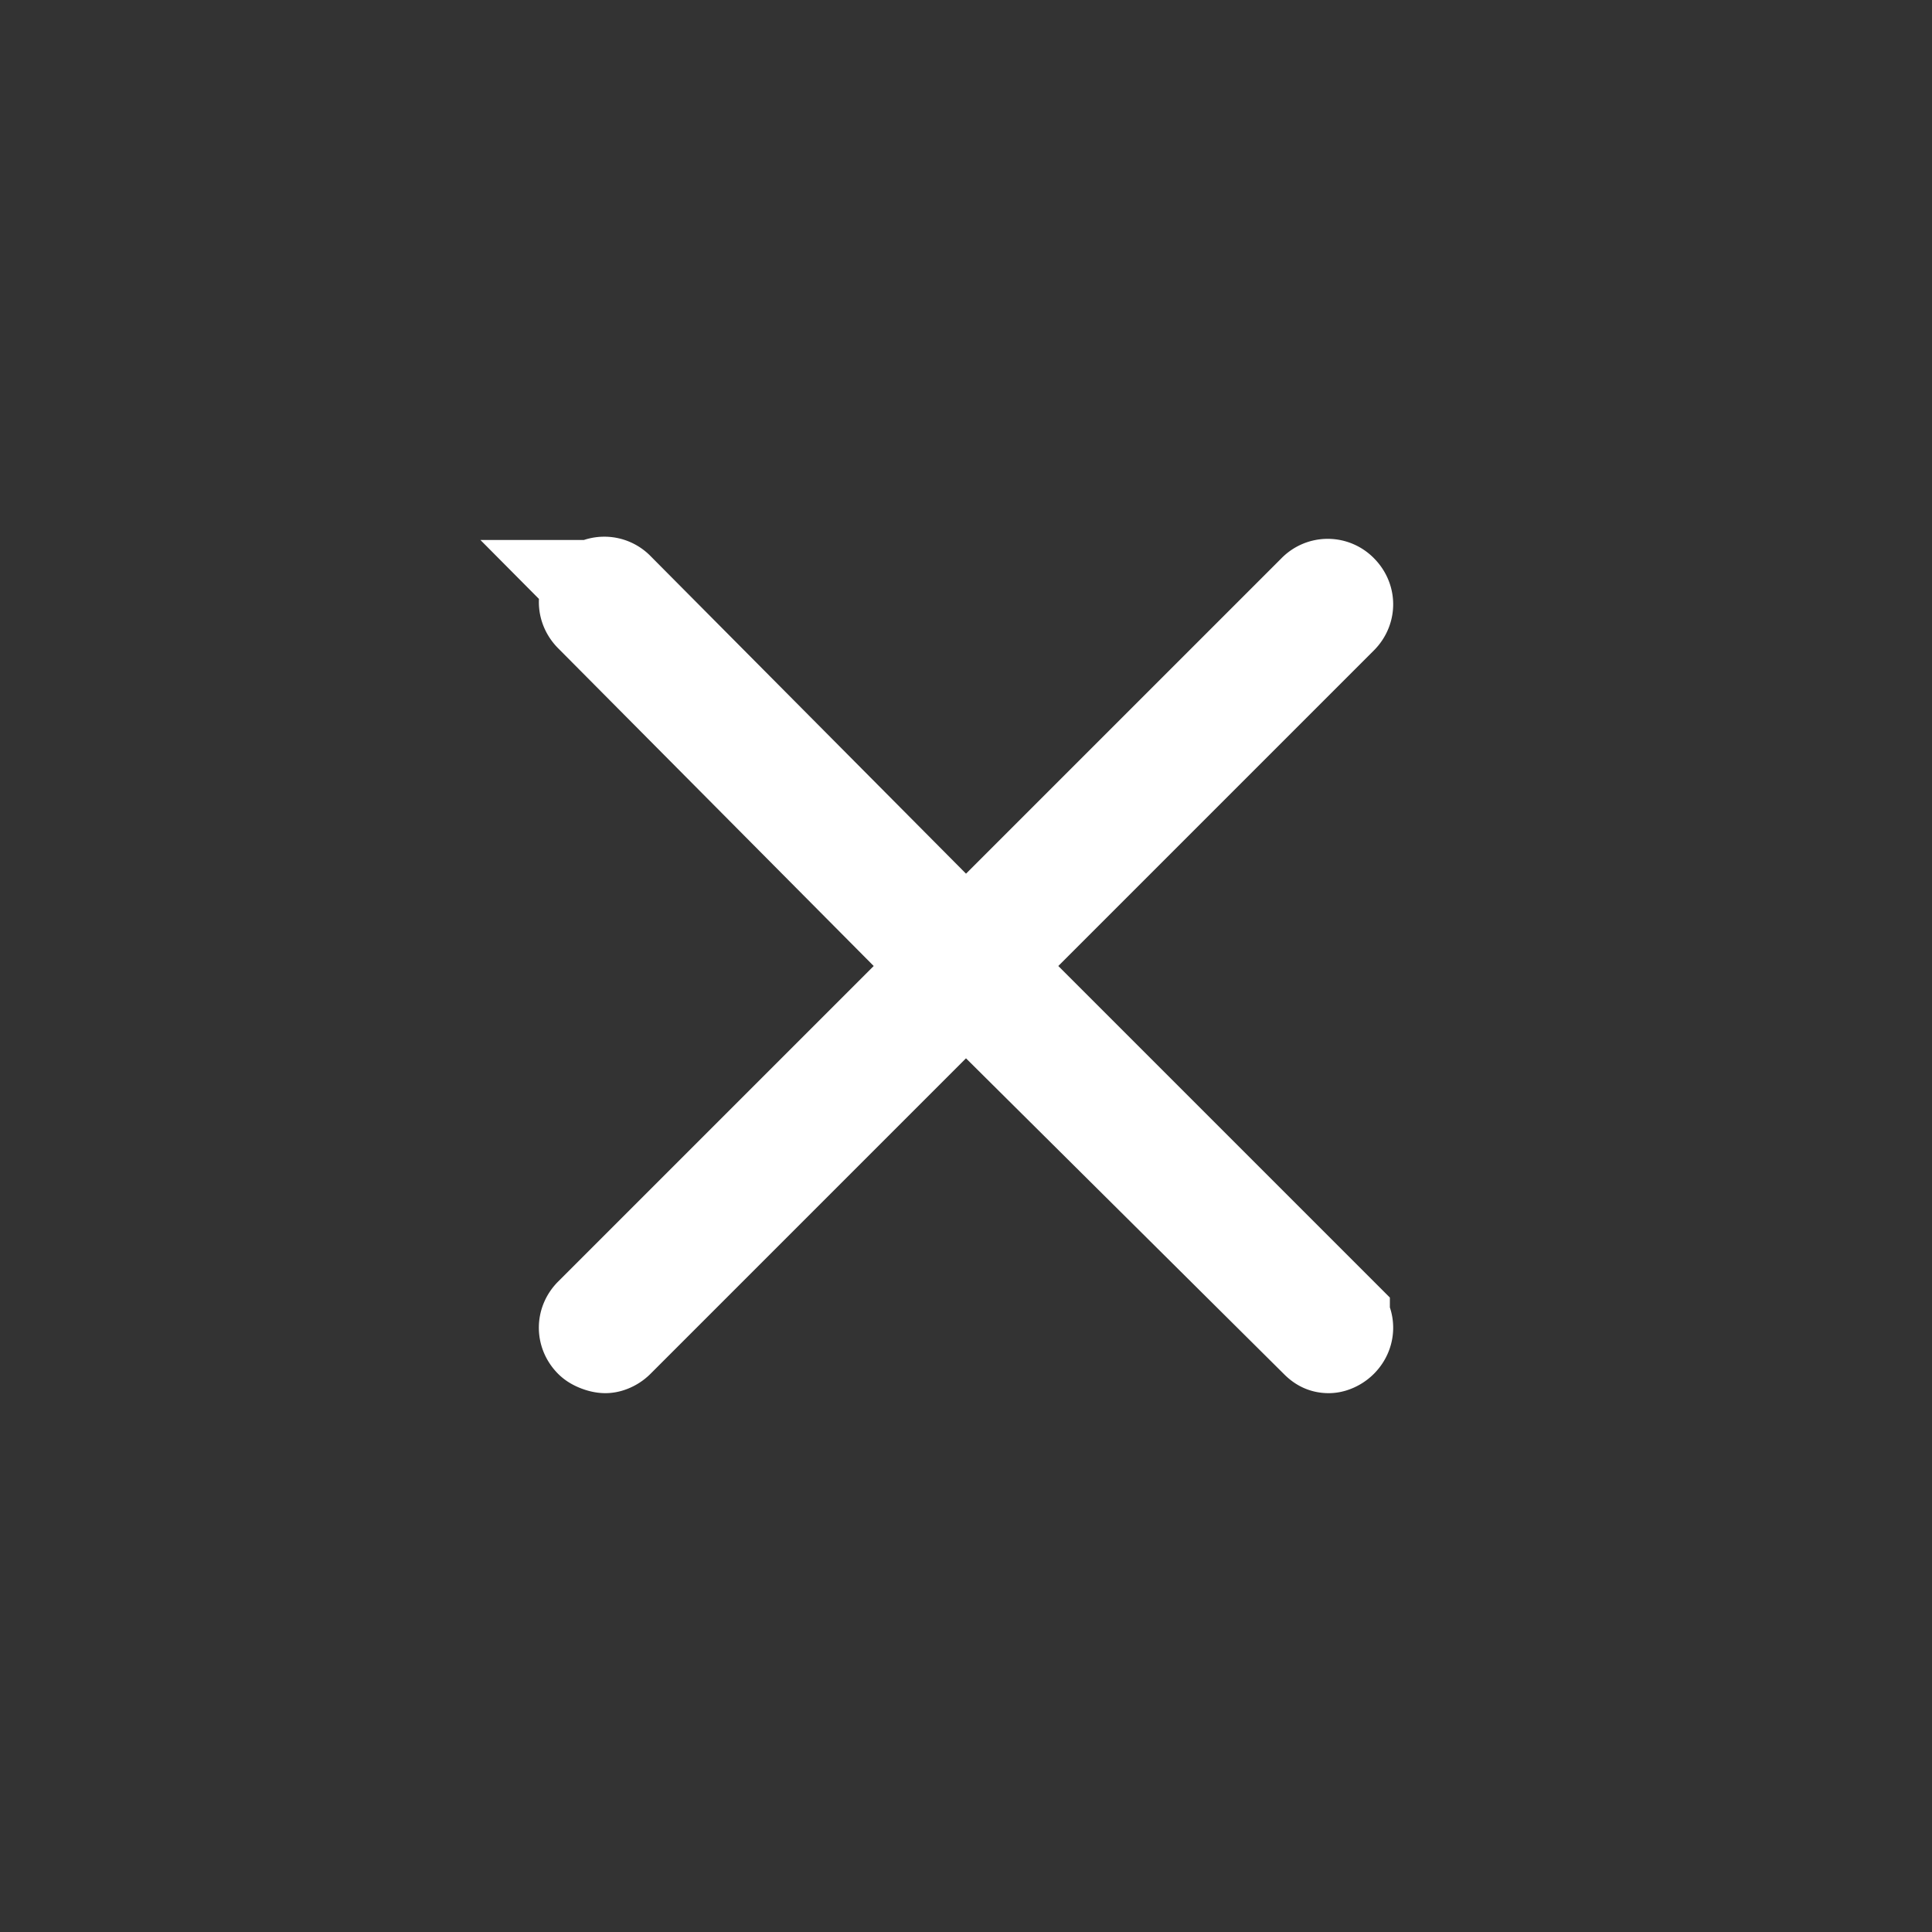
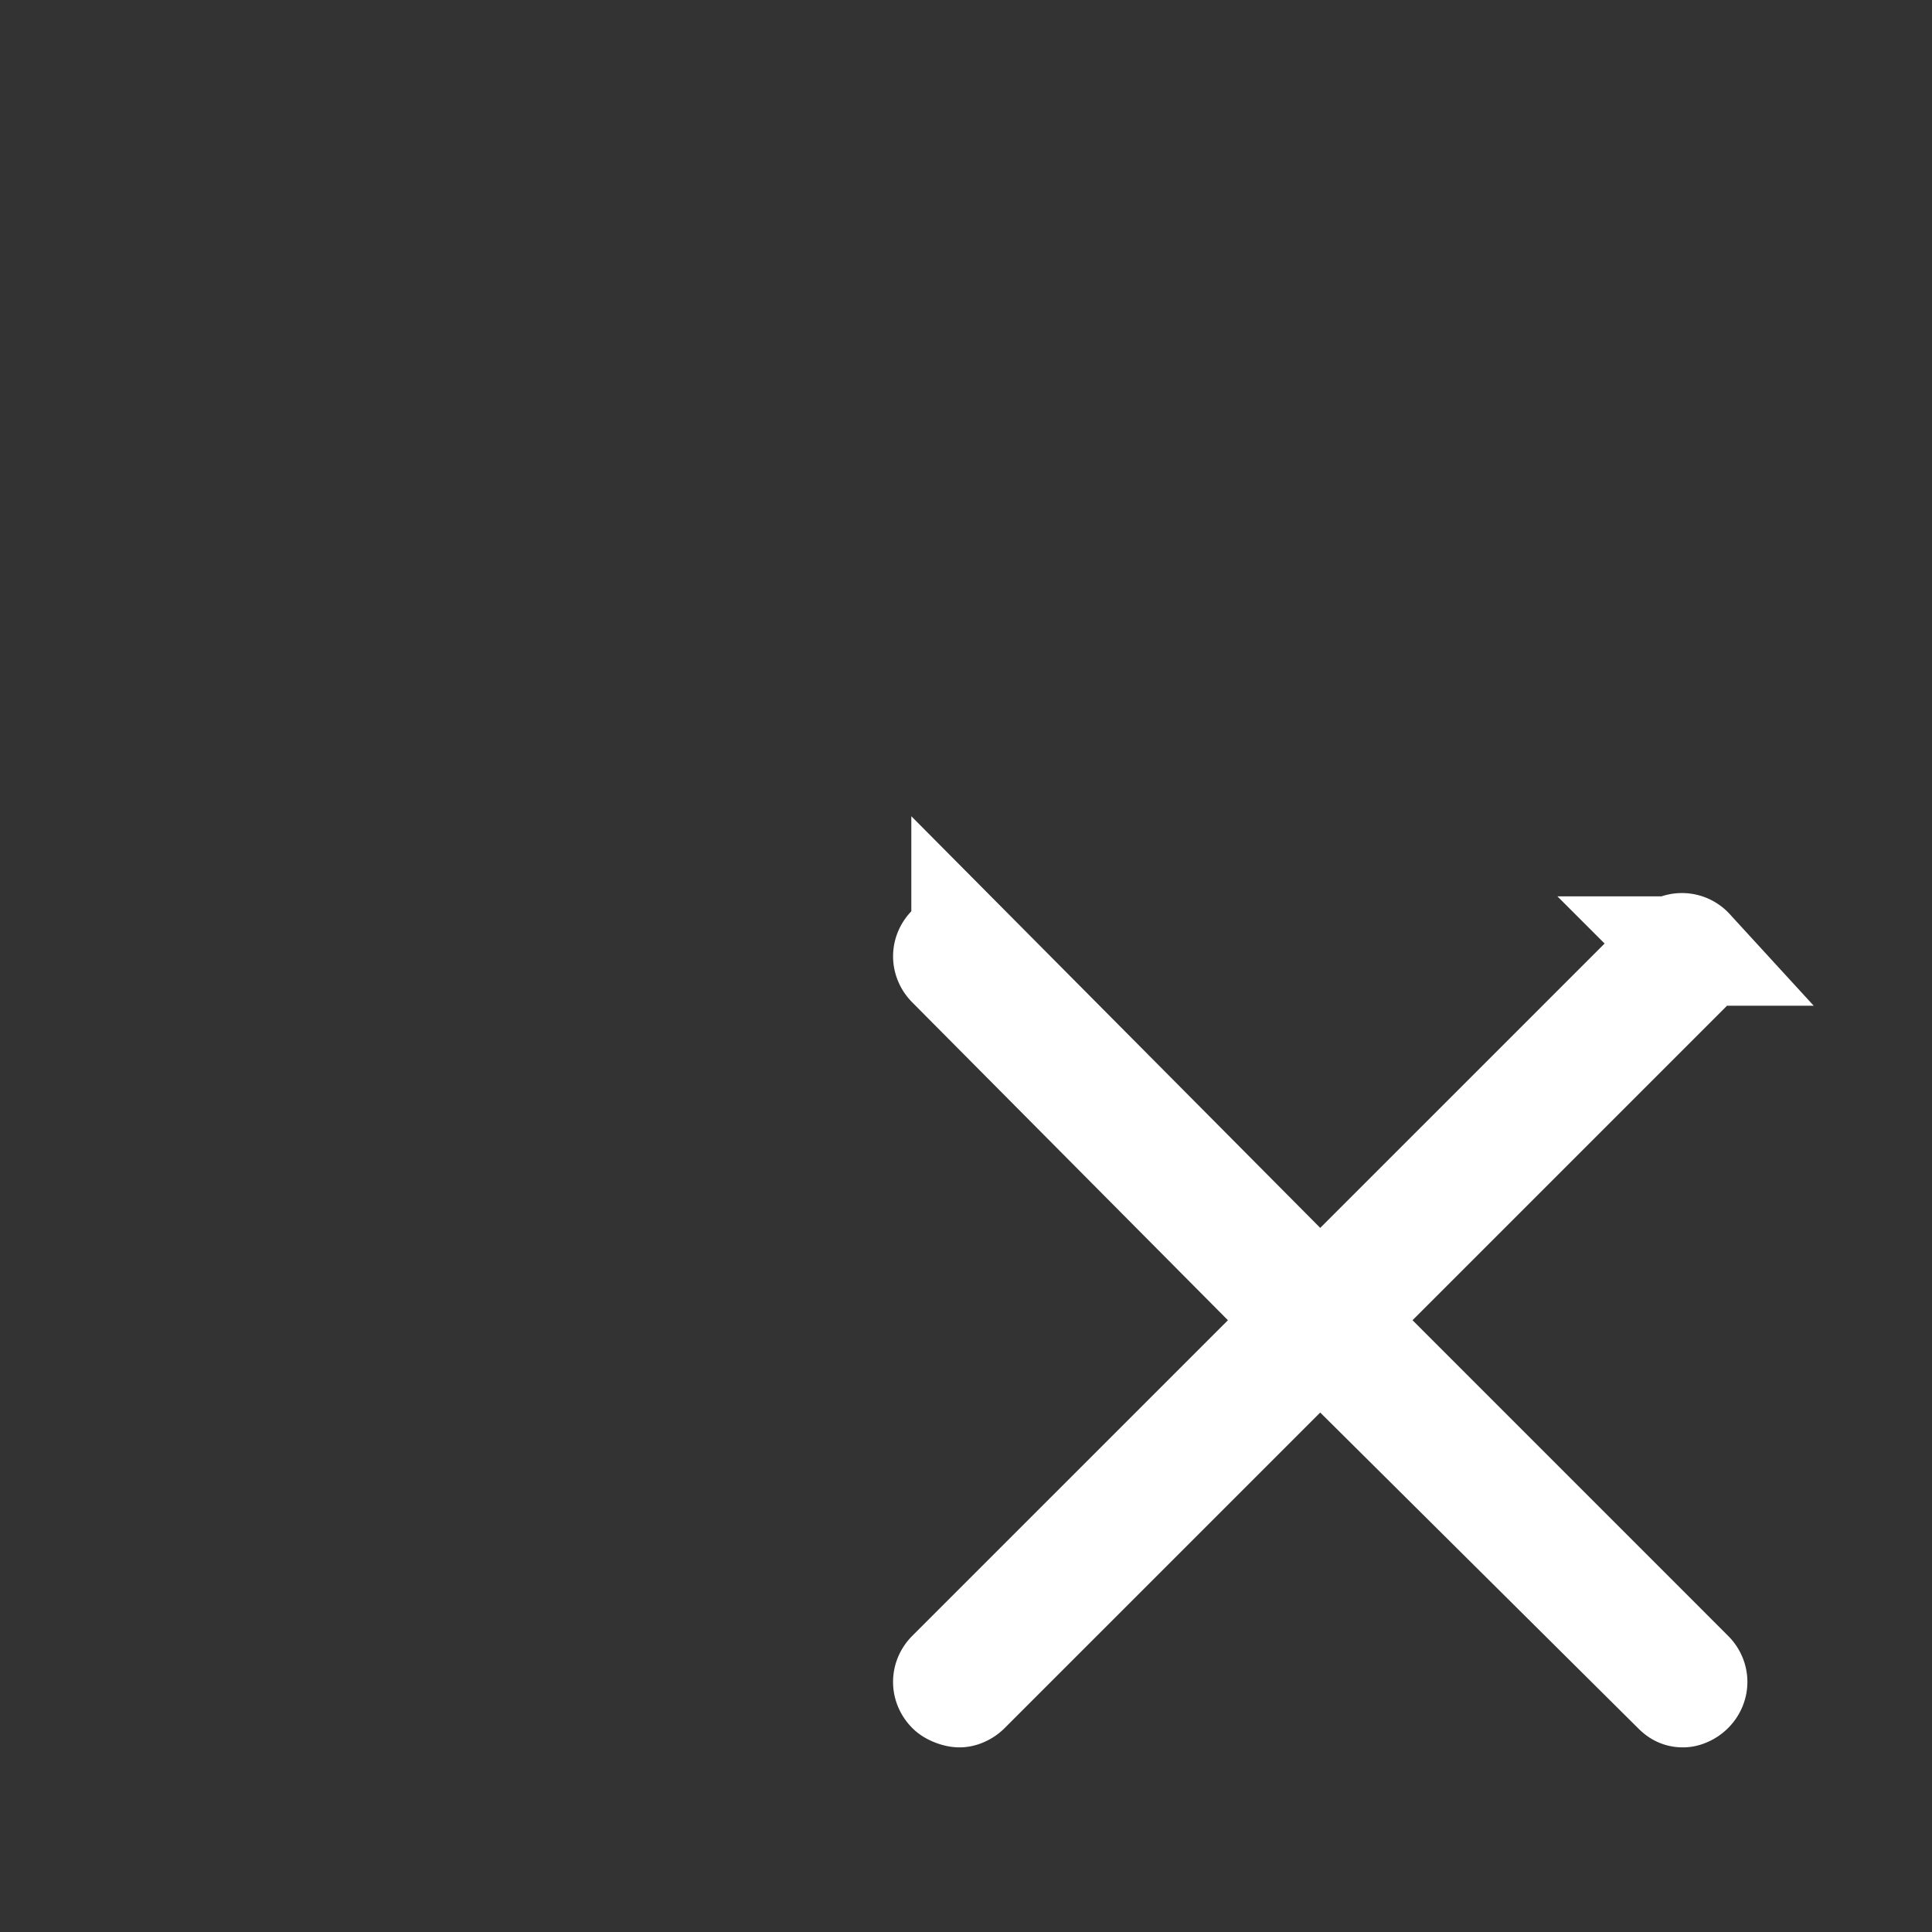
<svg xmlns="http://www.w3.org/2000/svg" width="53" height="53" viewBox="0 0 53 53">
  <rect x="0" y="0" width="53" height="53" fill="#333333" stroke="none" />
  <g fill="none" fill-rule="evenodd" stroke="#FFF" stroke-width="3">
-     <path d="M36.628 36.217L26.911 26.5l9.717-9.717c.121-.121.121-.29 0-.411a.278.278 0 0 0-.41 0l-9.721 9.72-1.06-1.067-8.654-8.712a.278.278 0 0 0-.41 0c-.121.12-.121.29.003.414l9.71 9.777-9.714 9.713c-.12.121-.12.29 0 .411.04.04.172.09.235.09.037 0 .12-.033.176-.09l9.714-9.714 1.06 1.054 8.72 8.66c.076.077.109.09.175.09.037 0 .12-.033.176-.09.121-.12.121-.29 0-.41z" />
+     <path d="M36.628 36.217l9.717-9.717c.121-.121.121-.29 0-.411a.278.278 0 0 0-.41 0l-9.721 9.72-1.06-1.067-8.654-8.712a.278.278 0 0 0-.41 0c-.121.12-.121.29.003.414l9.71 9.777-9.714 9.713c-.12.121-.12.29 0 .411.04.04.172.09.235.09.037 0 .12-.033.176-.09l9.714-9.714 1.06 1.054 8.72 8.66c.076.077.109.09.175.09.037 0 .12-.033.176-.09.121-.12.121-.29 0-.41z" />
  </g>
</svg>